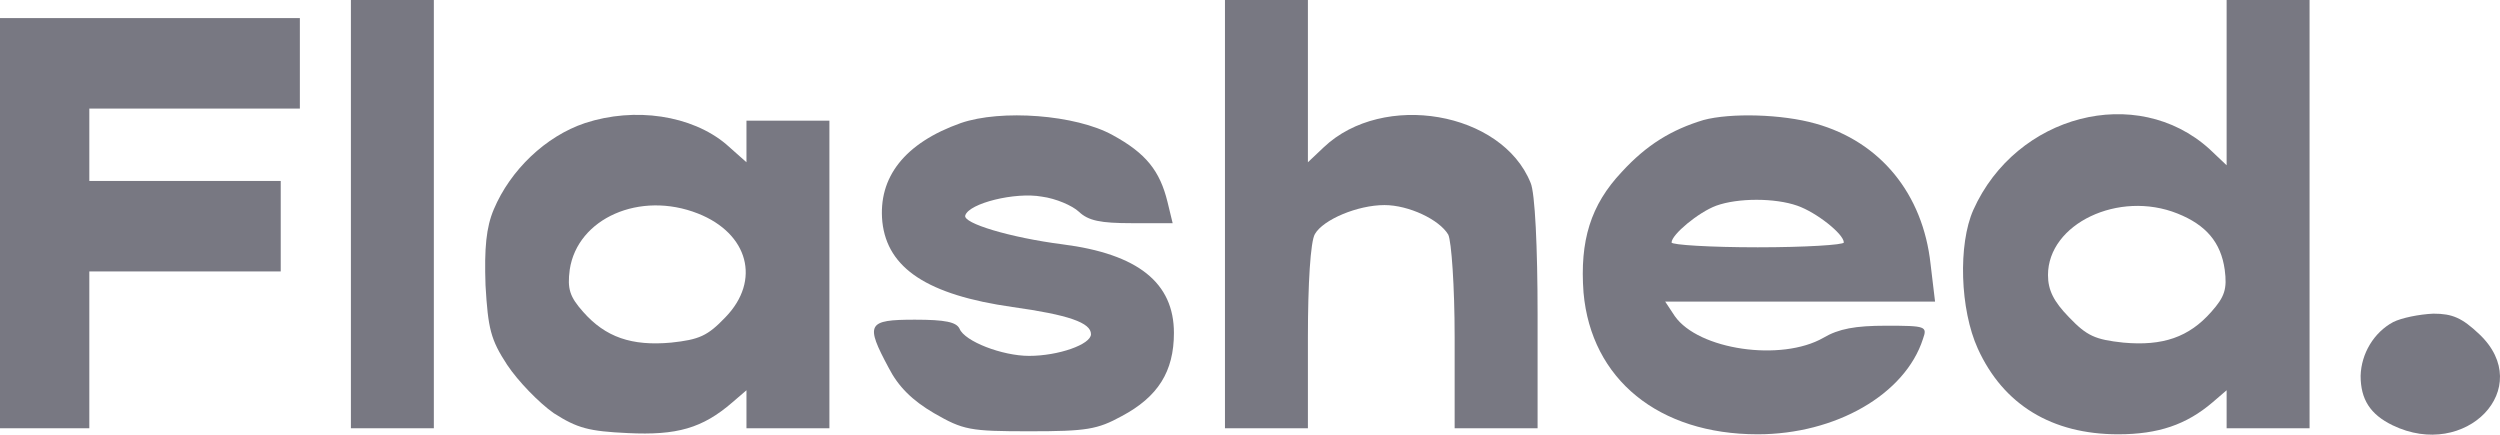
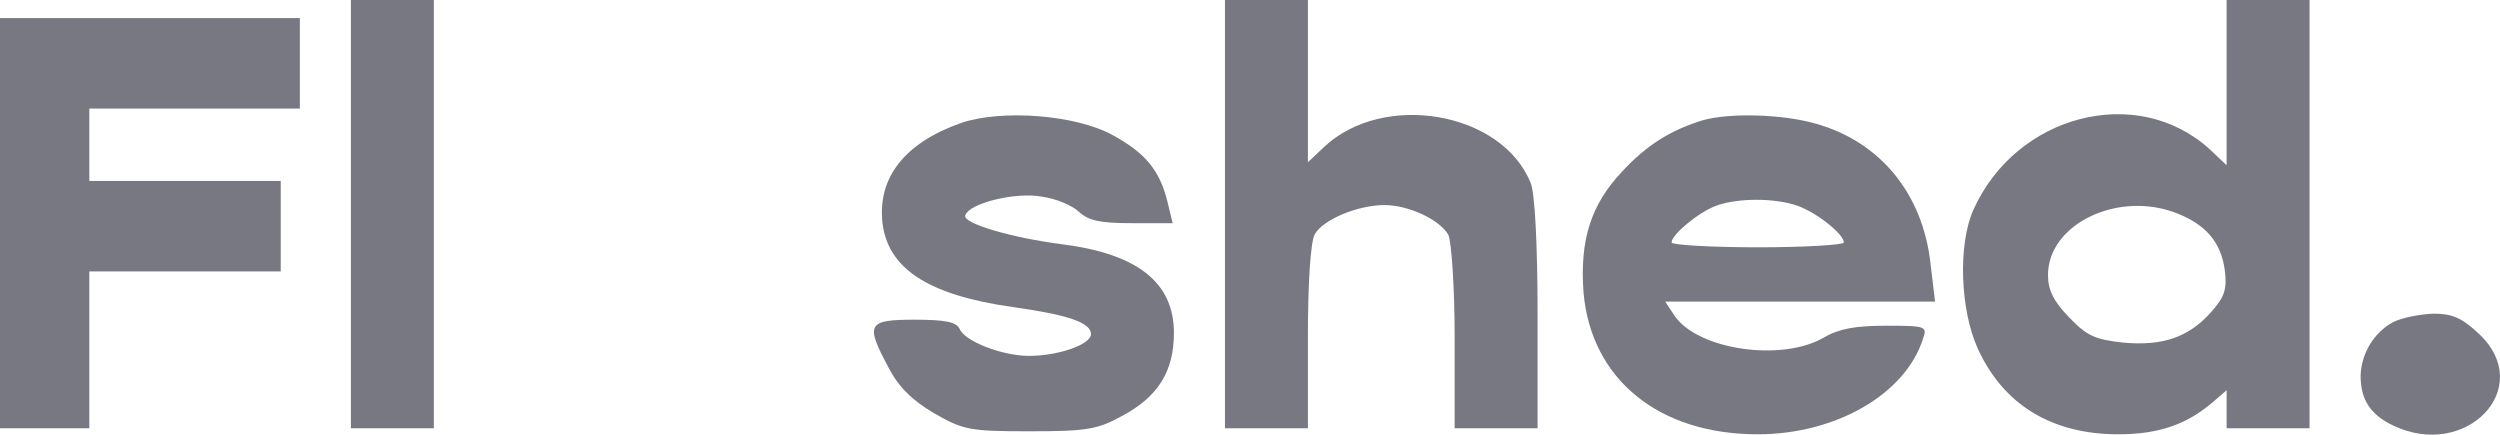
<svg xmlns="http://www.w3.org/2000/svg" width="1432" height="249" viewBox="0 0 1432 249" fill="none">
  <g clip-path="url(#clip0_59_480)">
    <path d="M200.996 122.654V245.308H224.75H248.504V122.654V0H224.75H200.996V122.654Z" fill="#787882" />
    <path d="M701.66 122.654V245.308H725.414H749.168V193.137C749.168 162.732 750.63 138.202 753.188 134.056C757.939 125.763 777.673 117.471 793.022 117.471C806.909 117.471 824.451 125.763 829.567 134.401C831.394 138.202 833.221 164.114 833.221 193.137V245.308H856.975H880.73V180.007C880.73 142.002 879.268 110.216 876.71 104.688C860.264 63.918 792.291 52.171 758.305 84.303L749.168 92.941V46.643V0H725.414H701.66V122.654Z" fill="#787882" />
    <path d="M1275.41 47.334V94.668L1265.55 85.339C1223.88 47.679 1154.81 65.646 1130.33 120.235C1121.56 139.929 1122.66 177.243 1132.89 199.701C1147.51 231.833 1175.28 248.762 1213.29 248.762C1236.31 248.762 1252.39 243.234 1267.37 230.451L1275.41 223.541V234.251V245.307H1299.17H1322.92V122.654V-6.86646e-05H1299.17H1275.41V47.334ZM1247.27 122.308C1263.72 128.873 1272.12 138.892 1274.32 154.44C1275.78 165.496 1274.32 169.988 1266.64 178.625C1253.85 193.136 1238.87 198.319 1216.21 196.246C1200.13 194.518 1195.38 192.445 1185.15 181.735C1176.38 172.752 1173.09 166.187 1173.09 157.549C1173.09 128.182 1213.65 108.833 1247.27 122.308Z" fill="#787882" />
    <path d="M0 127.836V245.308H25.581H51.163V200.392V155.477H105.98H160.797V129.564V103.651H105.98H51.163V82.921V62.191H111.462H171.76V36.278V10.365H85.88H0V127.836Z" fill="#787882" />
-     <path d="M335.116 70.483C312.458 78.084 292.359 97.432 282.857 119.89C278.472 130.255 277.375 142.002 278.106 163.423C279.568 188.3 281.03 194.519 290.531 209.03C296.744 218.358 308.804 230.796 317.209 236.67C330.731 245.308 337.309 247.035 359.601 248.072C387.741 249.454 402.358 245.308 419.534 230.451L427.574 223.541V234.251V245.308H451.328H475.083V157.204V69.101H451.328H427.574V80.848V92.941L415.88 82.576C396.146 65.991 363.621 61.154 335.116 70.483ZM399.8 122.308C428.671 133.71 435.98 160.659 415.515 181.735C405.282 192.446 400.531 194.519 384.452 196.246C361.794 198.319 346.81 193.137 334.02 178.625C326.345 169.988 324.884 165.496 326.345 154.44C330.731 125.072 366.545 109.179 399.8 122.308Z" fill="#787882" />
    <path d="M550.364 70.483C518.205 81.884 502.856 101.578 505.414 127.145C508.337 153.749 531.361 168.951 579.965 175.861C612.125 180.353 624.915 184.844 624.915 191.409C624.915 197.283 606.277 203.847 589.467 203.847C574.118 203.847 552.557 195.555 549.633 188.299C547.806 184.499 541.593 183.117 524.052 183.117C496.643 183.117 495.547 185.535 509.068 210.757C514.55 221.468 522.59 229.414 535.015 236.67C551.826 246.344 555.48 247.035 589.832 247.035C622.357 247.035 628.57 245.999 642.457 238.397C663.287 227.341 672.423 212.83 672.423 190.718C672.423 162.041 651.958 145.457 608.47 139.929C578.869 136.128 551.095 127.836 552.922 123.345C555.115 116.435 581.427 109.87 596.776 112.634C604.816 113.671 614.317 117.817 617.972 121.272C623.453 126.454 630.397 127.836 648.304 127.836H671.693L668.769 115.744C664.384 97.778 656.344 87.758 637.34 77.393C616.144 65.646 573.387 62.536 550.364 70.483Z" fill="#787882" />
    <path d="M975.745 68.755C957.473 74.283 943.22 82.921 928.968 98.468C911.061 117.471 904.848 137.856 907.041 167.569C911.426 217.322 950.164 248.762 1006.81 248.762C1051.39 248.762 1091.23 225.959 1101.46 194.173C1104.02 186.917 1103.29 186.572 1080.26 186.572C1062.72 186.572 1053.22 188.299 1044.45 193.482C1020.33 207.302 972.822 200.392 959.3 181.044L953.818 172.752H1030.93H1108.4L1105.84 151.33C1101.46 110.907 1076.97 81.193 1040.06 70.828C1020.7 65.3 991.094 64.609 975.745 68.755ZM1029.47 117.817C1040.43 121.617 1056.14 134.055 1056.14 138.892C1056.14 140.274 1033.85 141.656 1006.81 141.656C979.765 141.656 957.473 140.274 957.473 138.892C957.473 134.401 972.822 121.617 983.054 117.817C995.479 113.325 1016.68 113.325 1029.47 117.817Z" fill="#787882" />
    <path d="M1370.79 184.499C1359.83 190.373 1352.52 202.465 1352.16 215.249C1352.16 228.723 1357.64 237.361 1370.43 243.58C1412.46 263.965 1452.65 222.159 1420.13 191.409C1410.26 182.081 1404.78 179.662 1393.82 179.662C1385.78 180.007 1375.54 182.081 1370.79 184.499Z" fill="#787882" />
  </g>
  <defs>
    <clipPath id="clip0_59_480">
      <rect width="1432" height="249" fill="white" />
    </clipPath>
  </defs>
</svg>